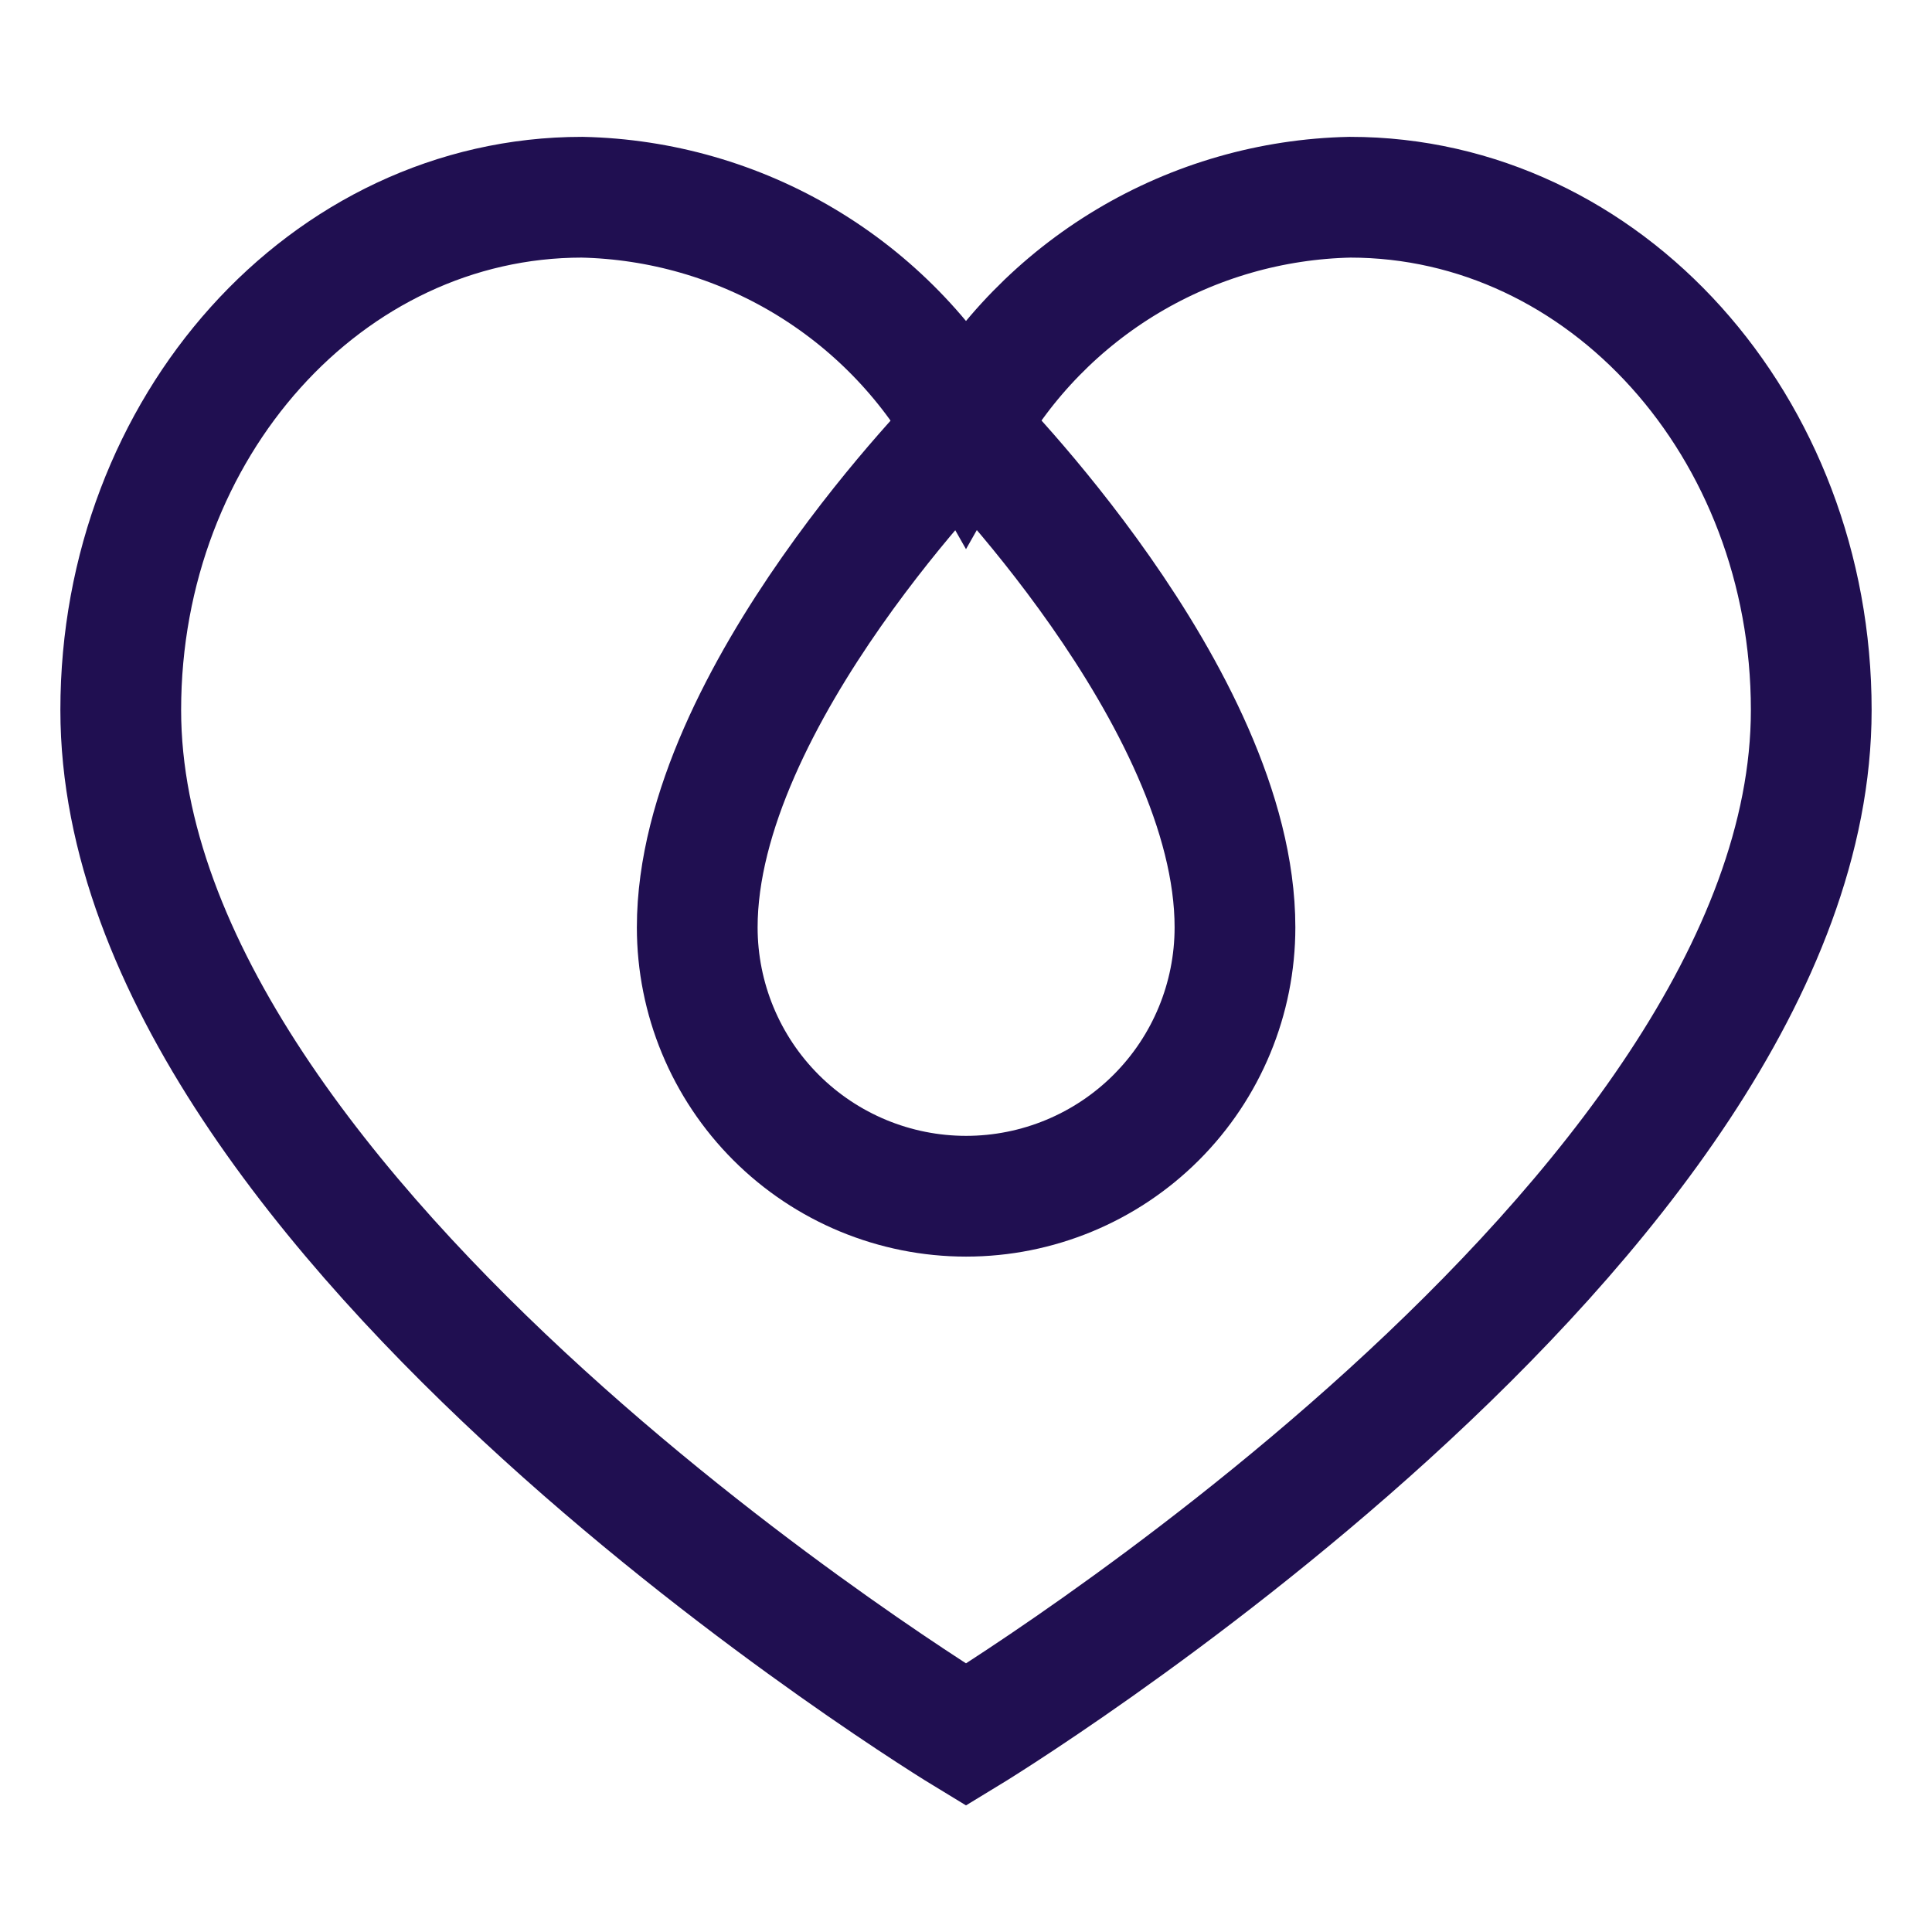
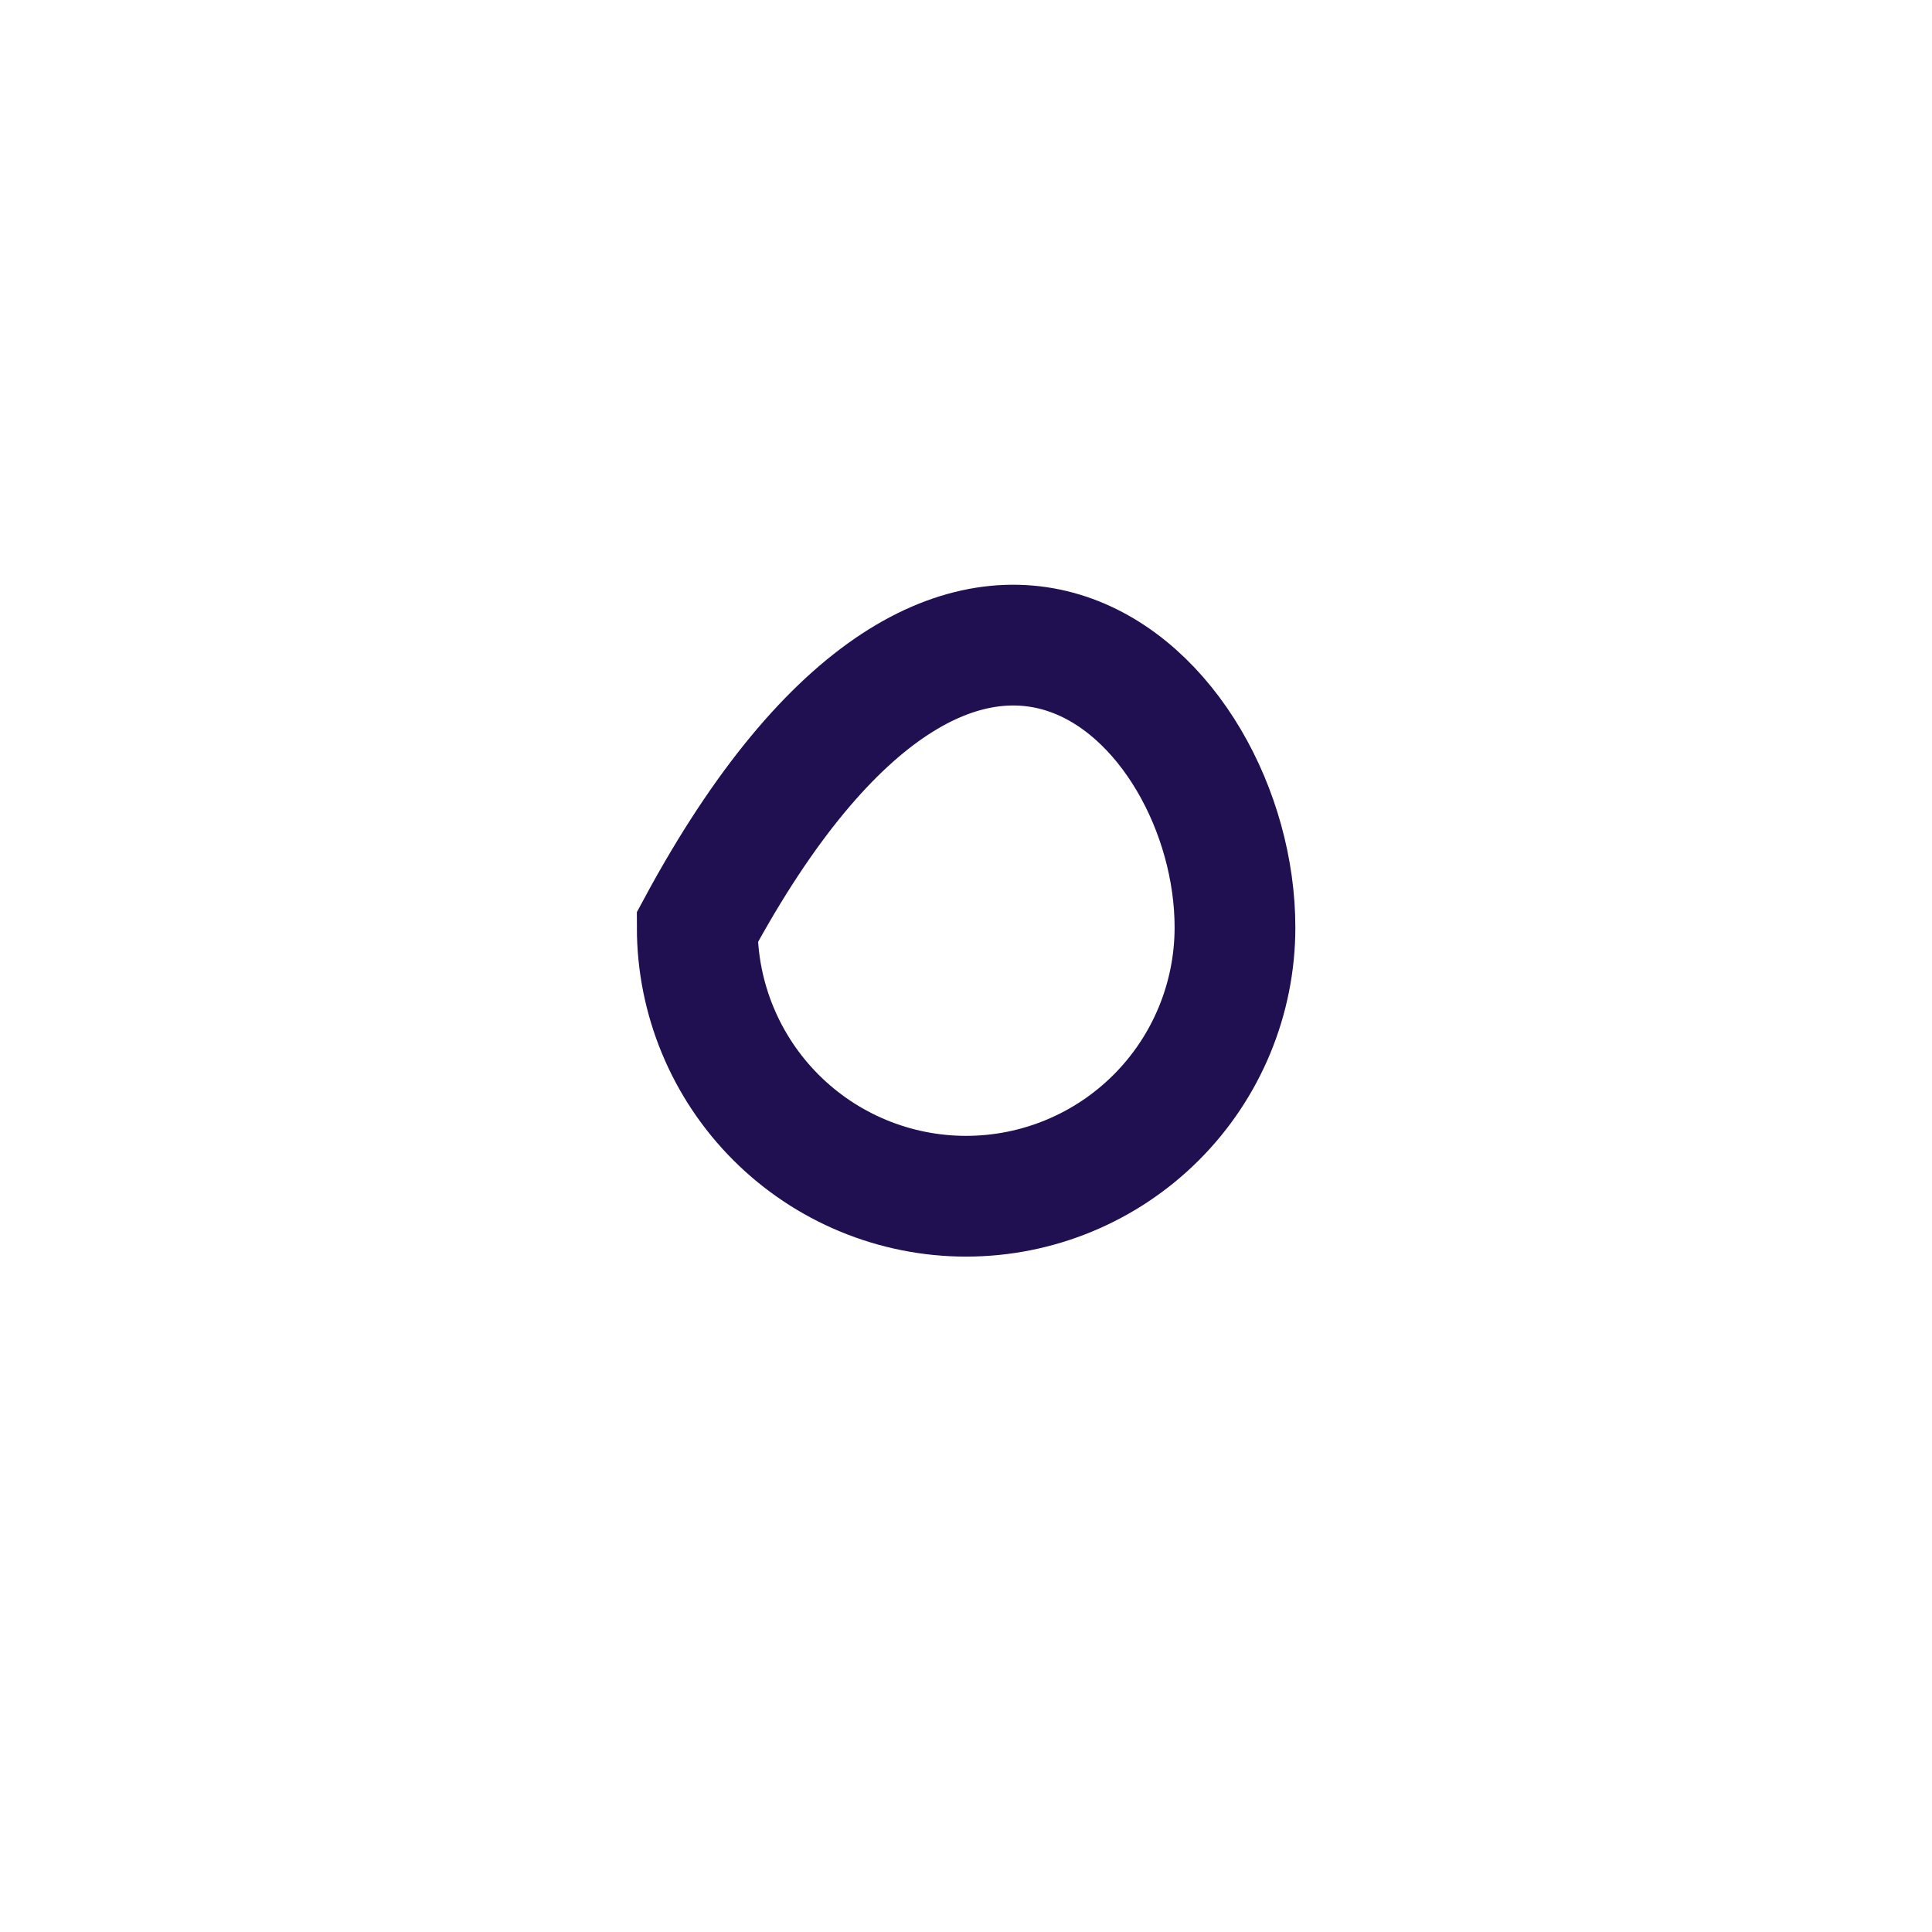
<svg xmlns="http://www.w3.org/2000/svg" width="72" height="72" viewBox="0 0 72 72" fill="none">
-   <path d="M50.31 7.35C47.388 7.413 44.533 8.234 42.024 9.733C39.516 11.232 37.44 13.357 36 15.9C34.56 13.357 32.484 11.232 29.976 9.733C27.467 8.234 24.612 7.413 21.69 7.35C12.18 7.35 4.5 15.9 4.5 26.46C4.5 45.54 36 64.65 36 64.65C36 64.65 67.5 45.54 67.5 26.46C67.5 15.9 59.82 7.35 50.31 7.35Z" stroke="#200F51" stroke-width="4.5" stroke-miterlimit="10" />
-   <path d="M46.024 34.56C46.024 37.217 44.969 39.766 43.09 41.645C41.211 43.524 38.662 44.58 36.004 44.58C33.347 44.58 30.798 43.524 28.919 41.645C27.04 39.766 25.984 37.217 25.984 34.56C25.984 25.98 36.004 15.96 36.004 15.96C36.004 15.96 46.024 25.98 46.024 34.56Z" stroke="#200F51" stroke-width="4.5" stroke-miterlimit="10" />
+   <path d="M46.024 34.56C46.024 37.217 44.969 39.766 43.09 41.645C41.211 43.524 38.662 44.58 36.004 44.58C33.347 44.58 30.798 43.524 28.919 41.645C27.04 39.766 25.984 37.217 25.984 34.56C36.004 15.96 46.024 25.98 46.024 34.56Z" stroke="#200F51" stroke-width="4.5" stroke-miterlimit="10" />
</svg>